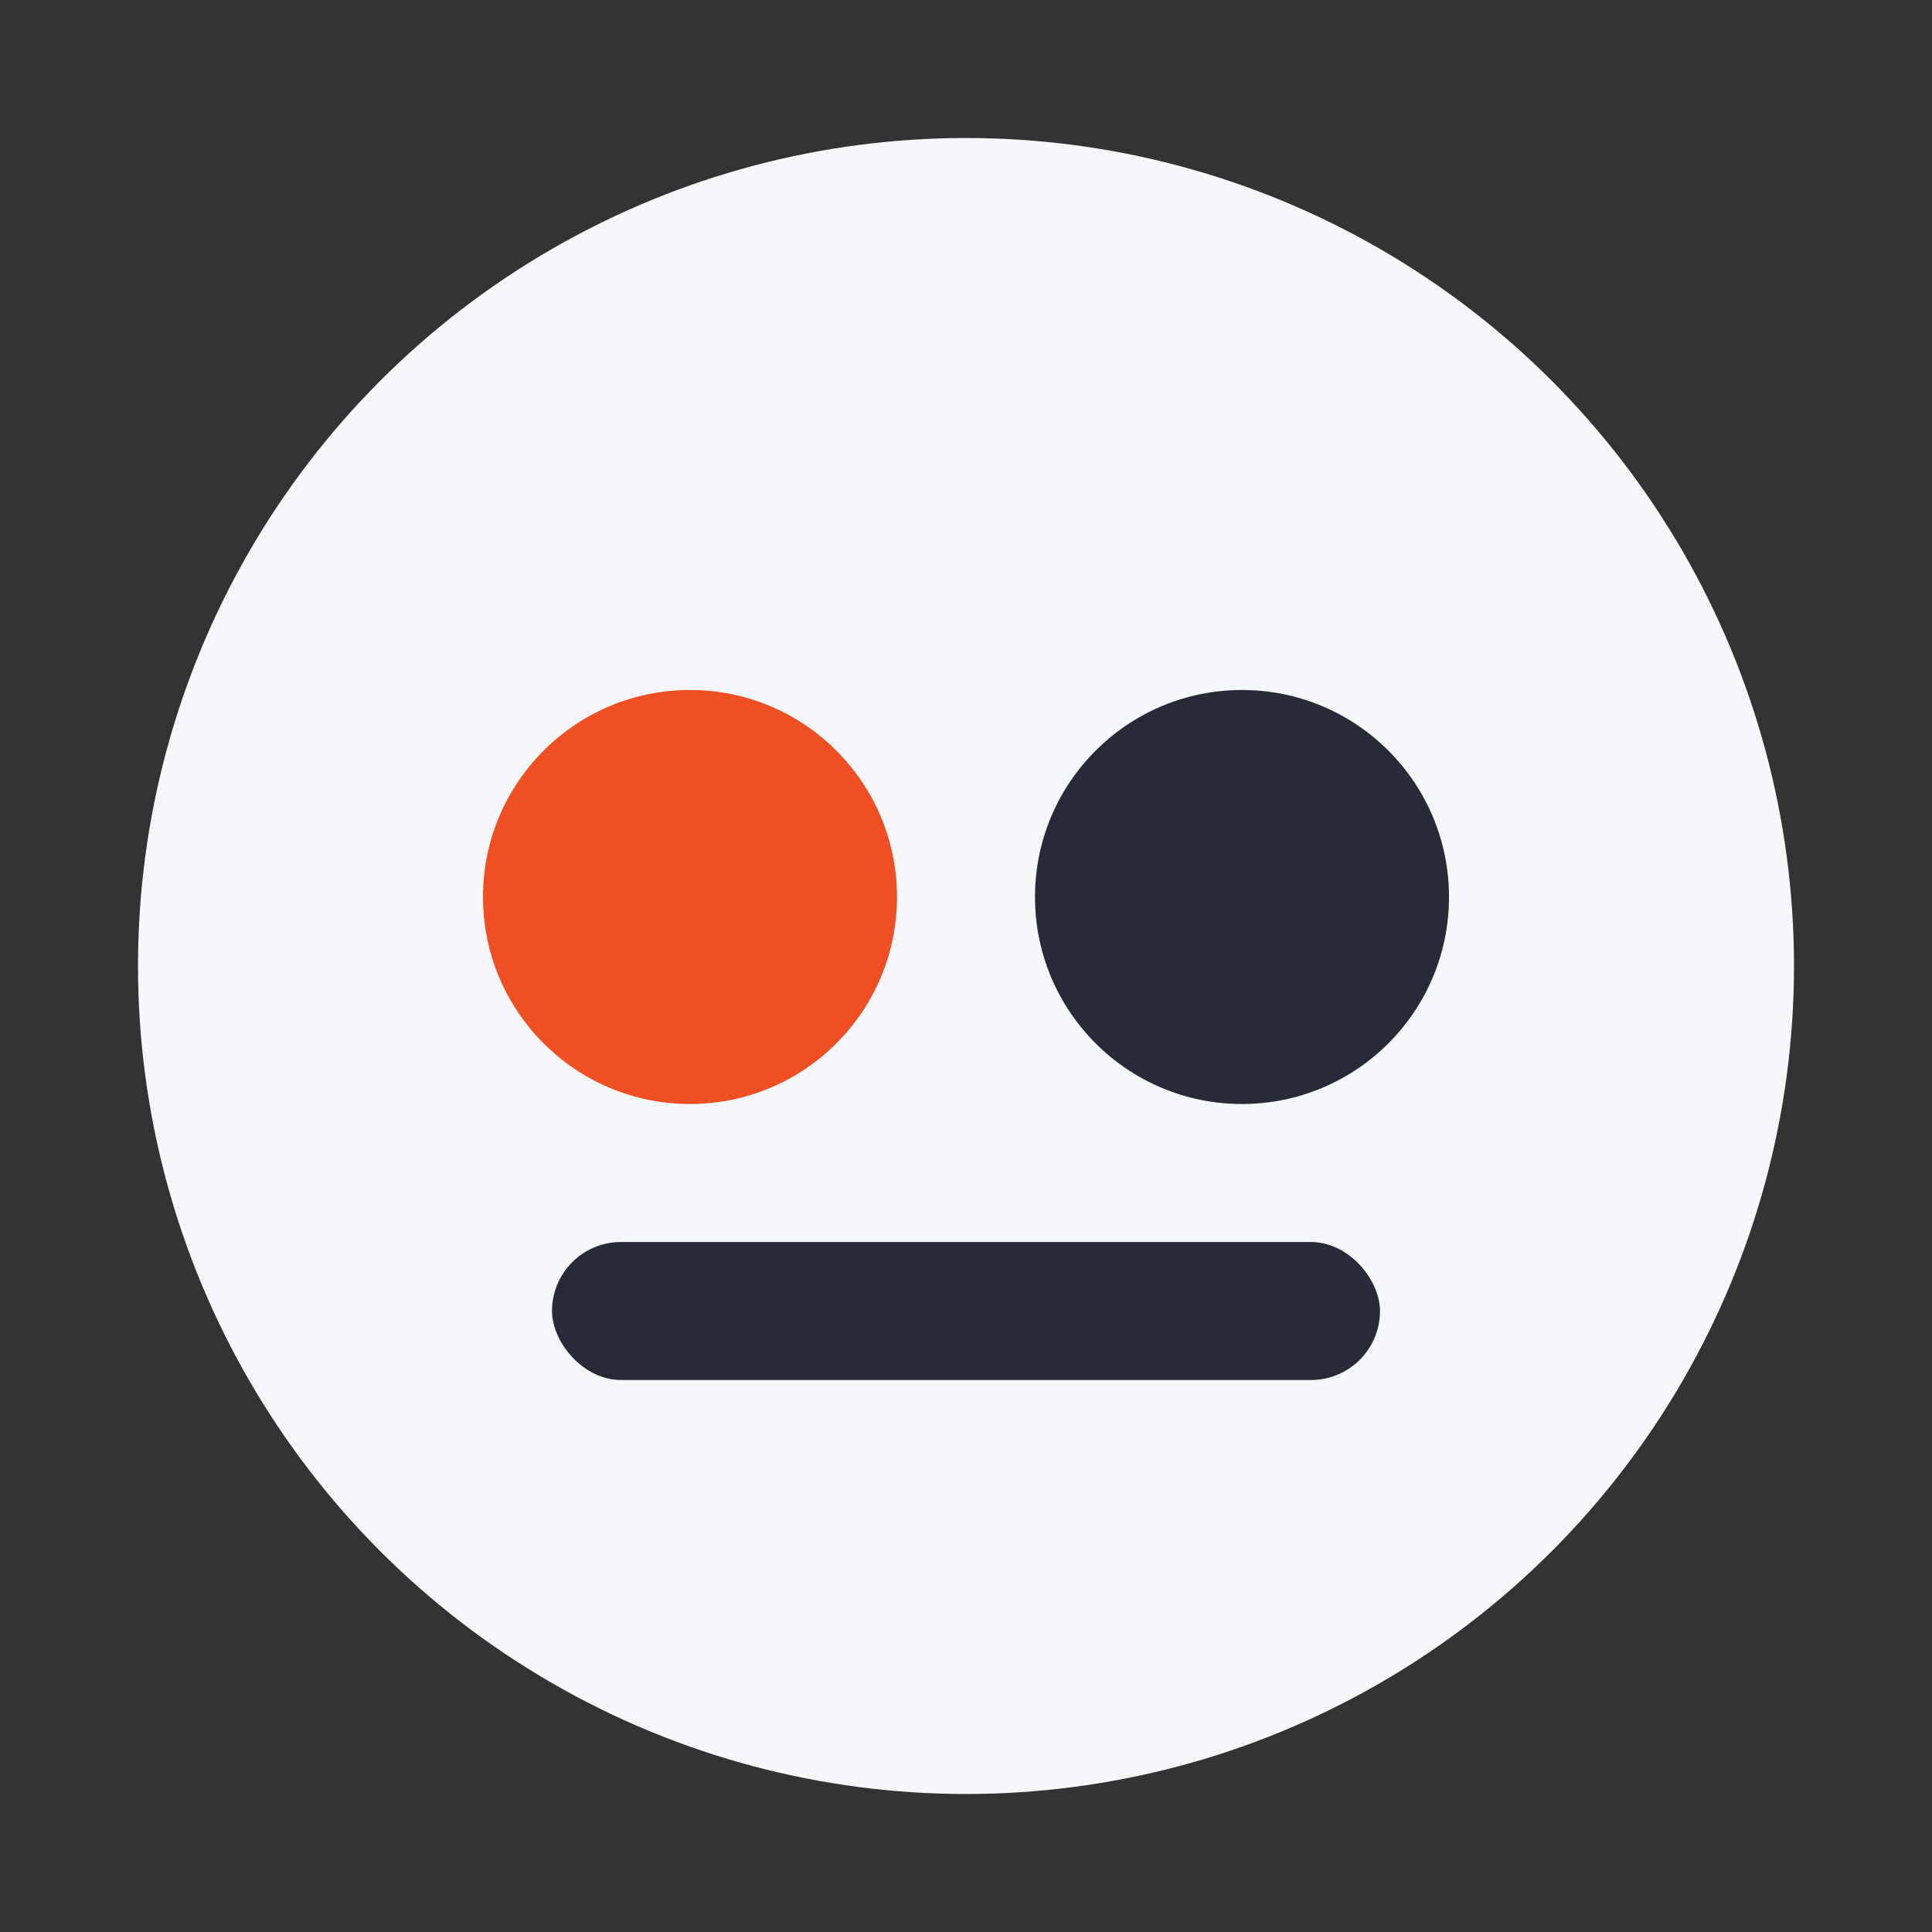
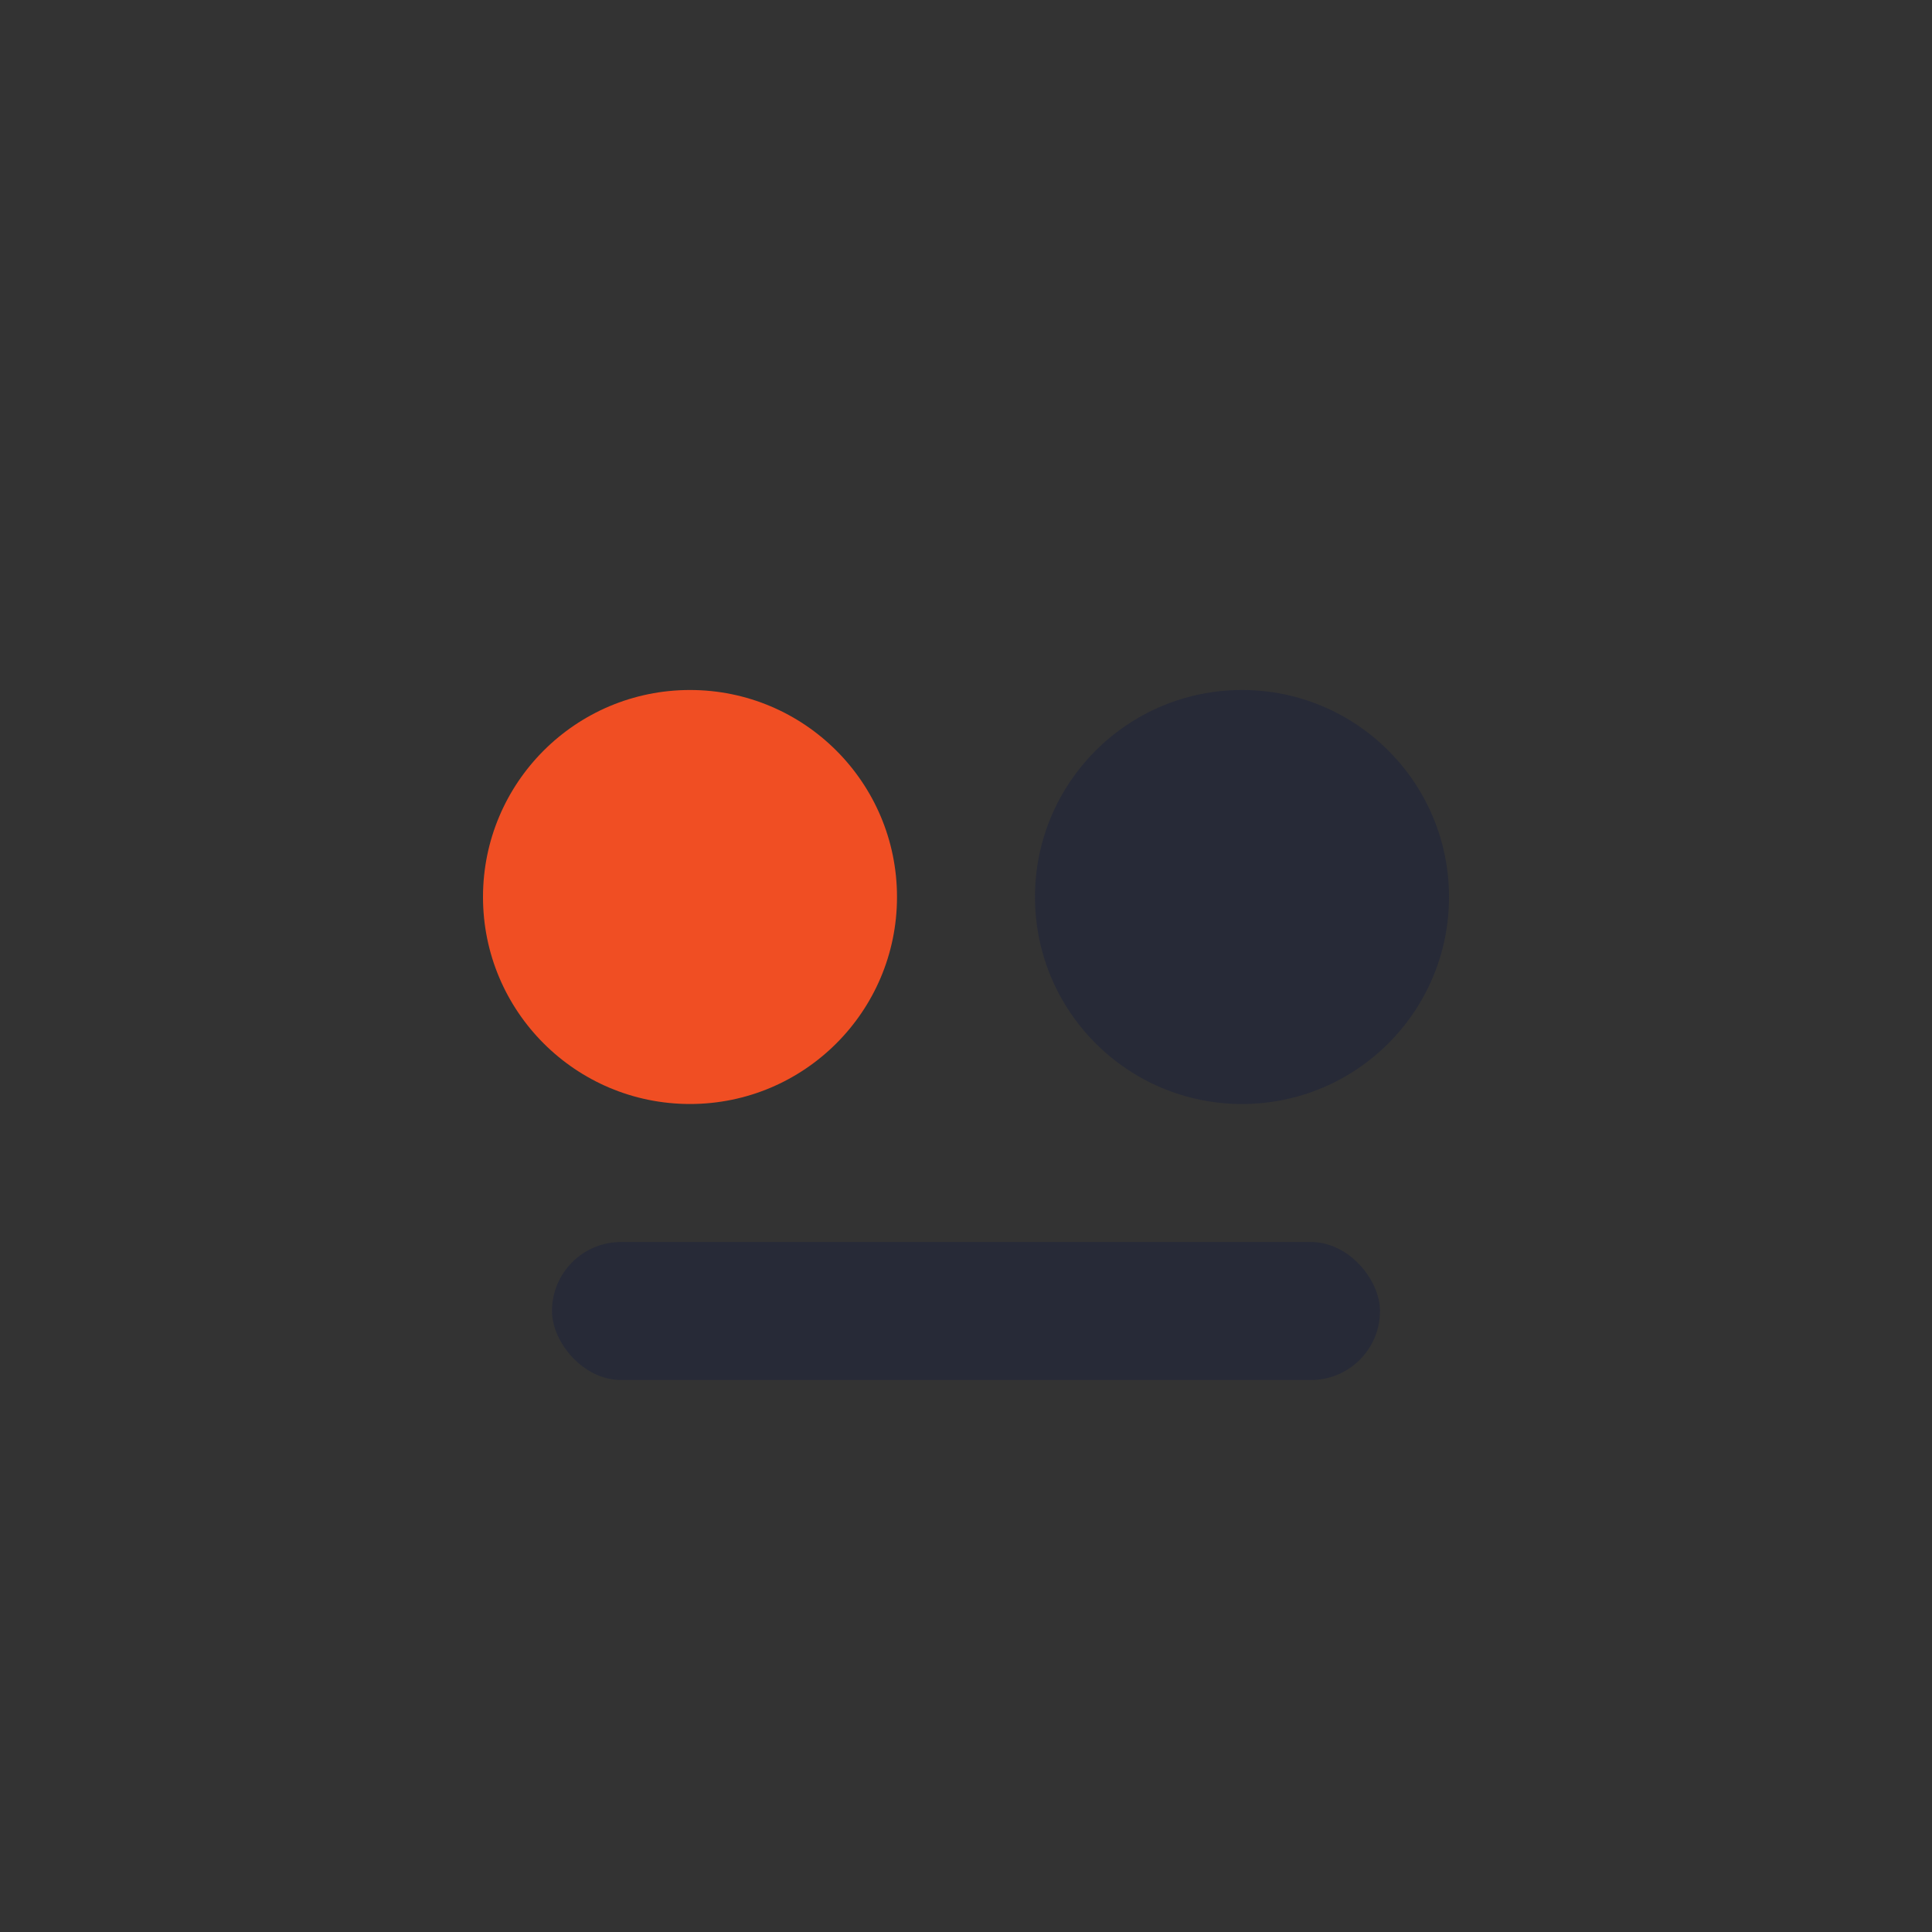
<svg xmlns="http://www.w3.org/2000/svg" width="28" height="28" viewBox="0 0 28 28">
  <rect x="0" y="0" width="28" height="28" fill="#333333" stroke="none" />
-   <circle cx="14" cy="14" r="12" fill="#F5F7FA" />
  <circle cx="10" cy="13" r="3" fill="#F04E23" />
  <circle cx="18" cy="13" r="3" fill="#272A37" />
  <rect x="8" y="18" width="12" height="2" rx="1" fill="#272A37" />
</svg>